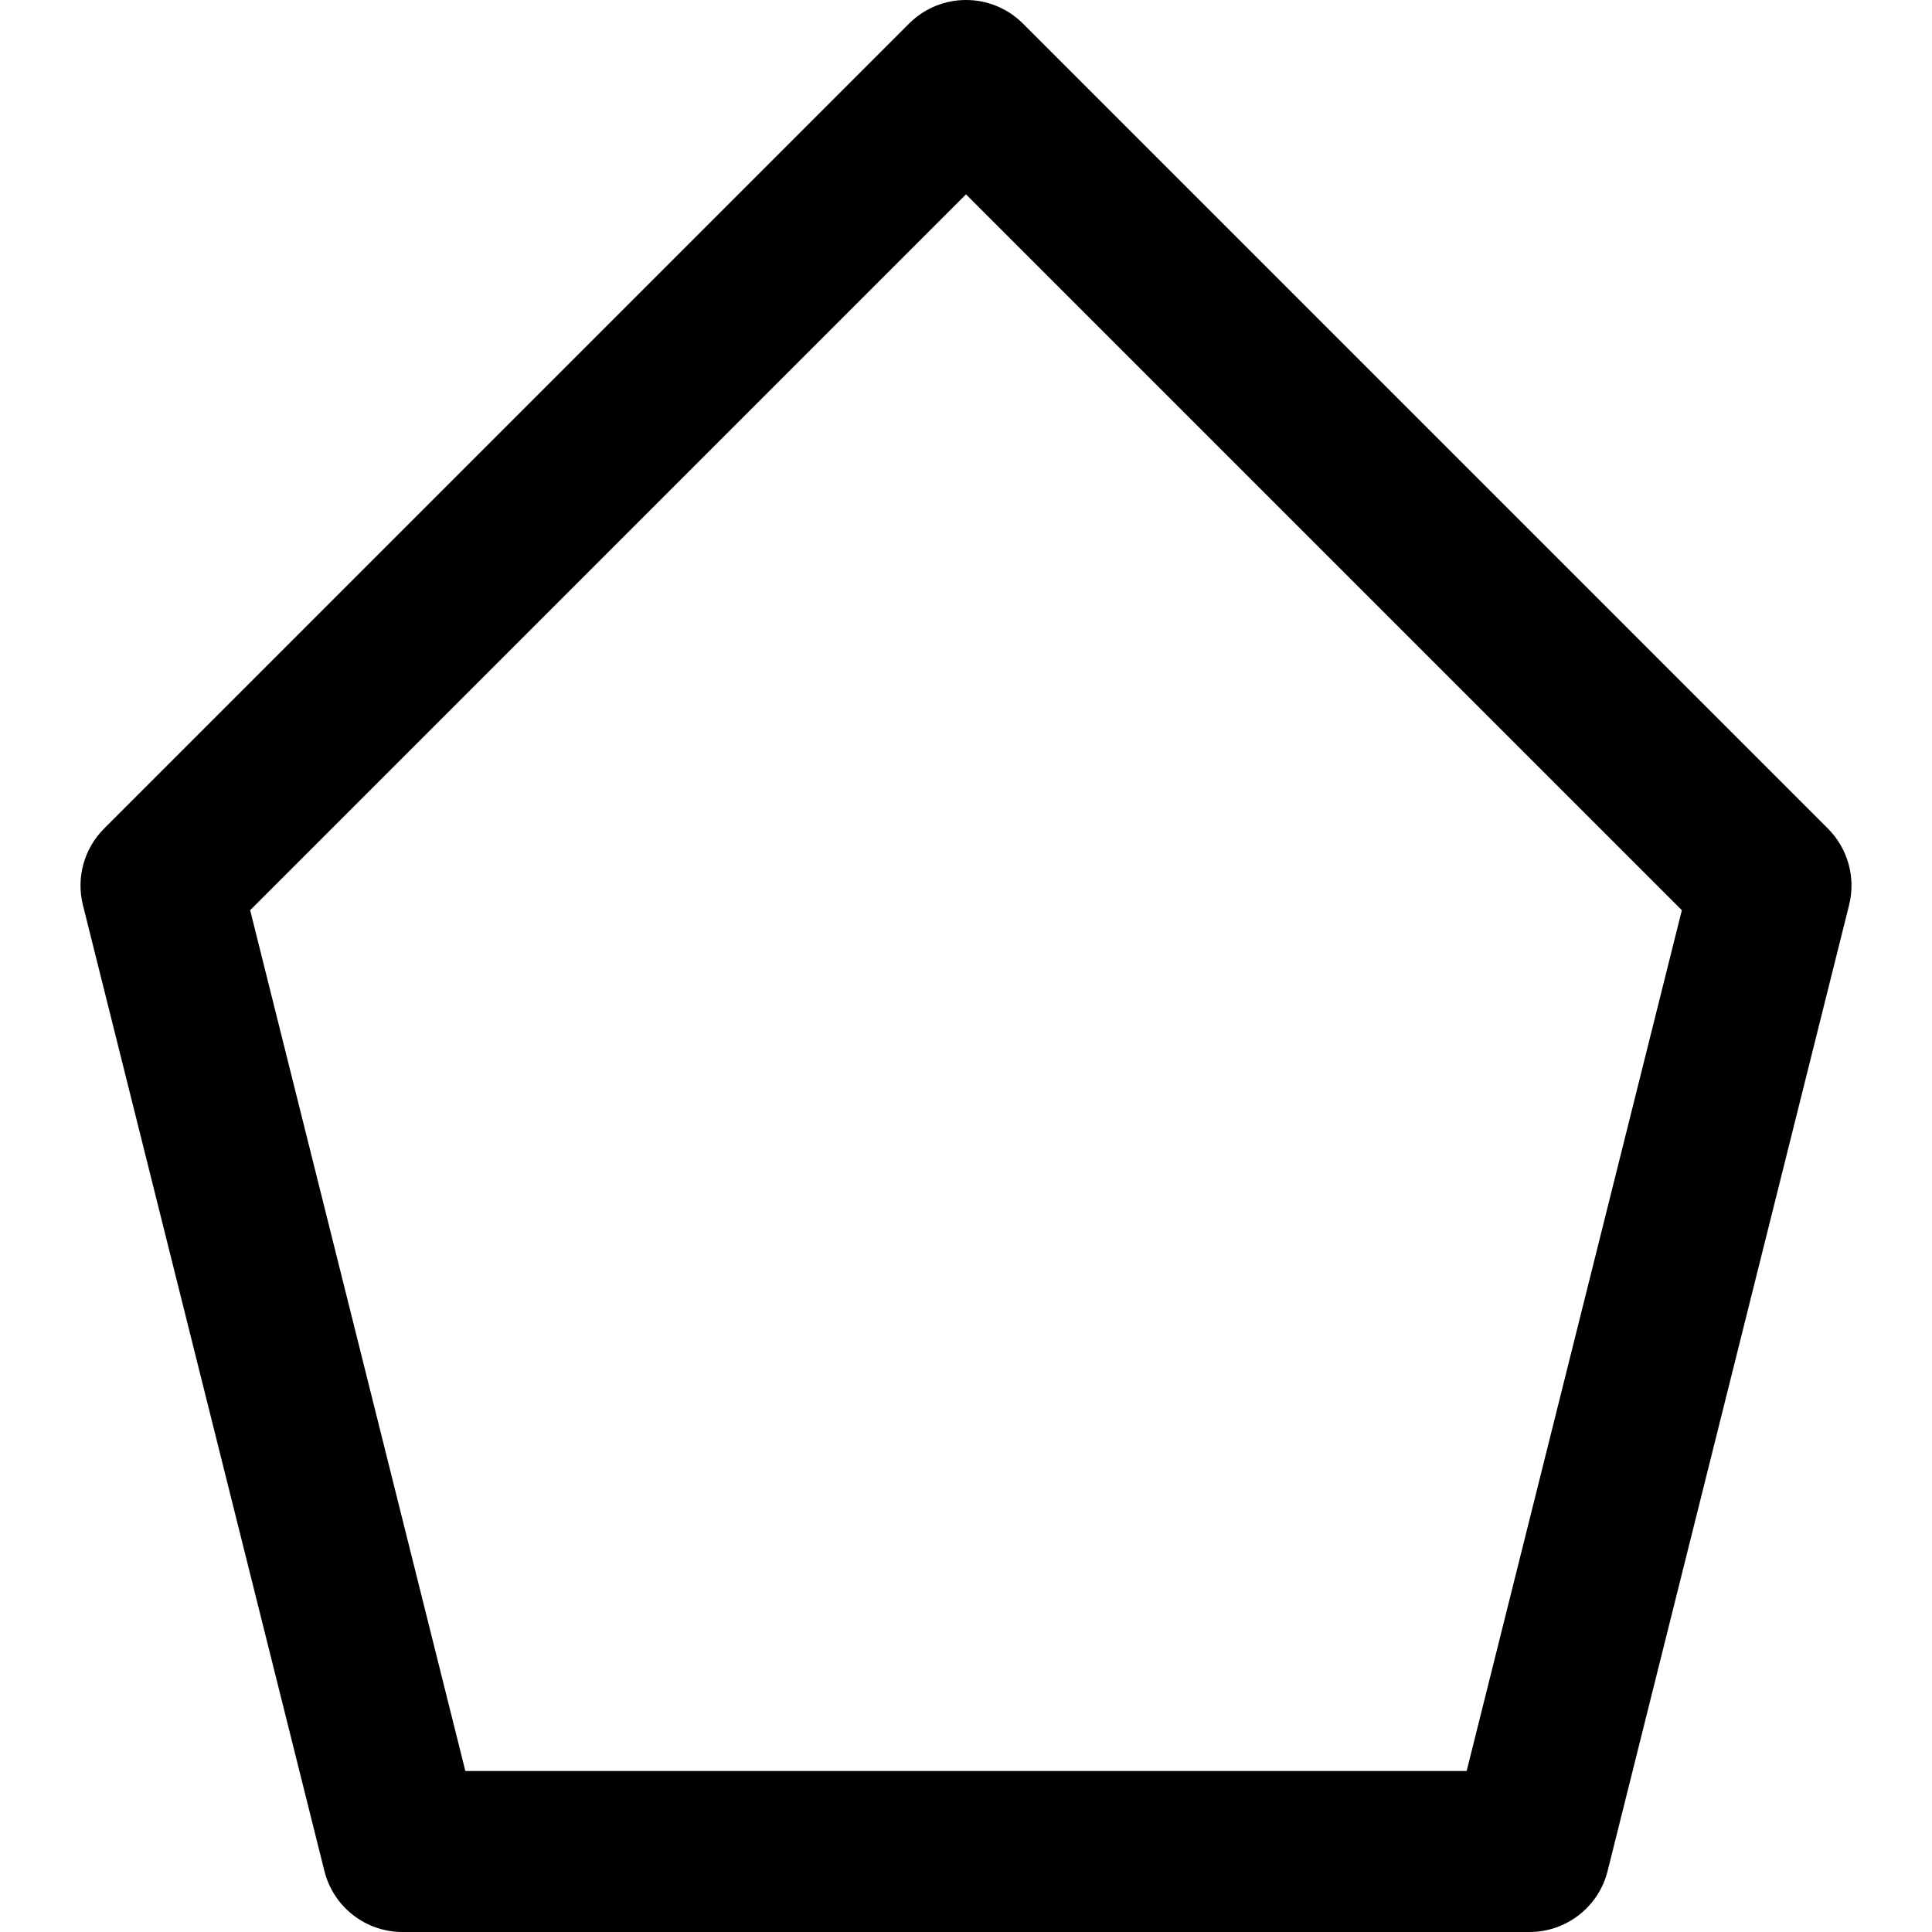
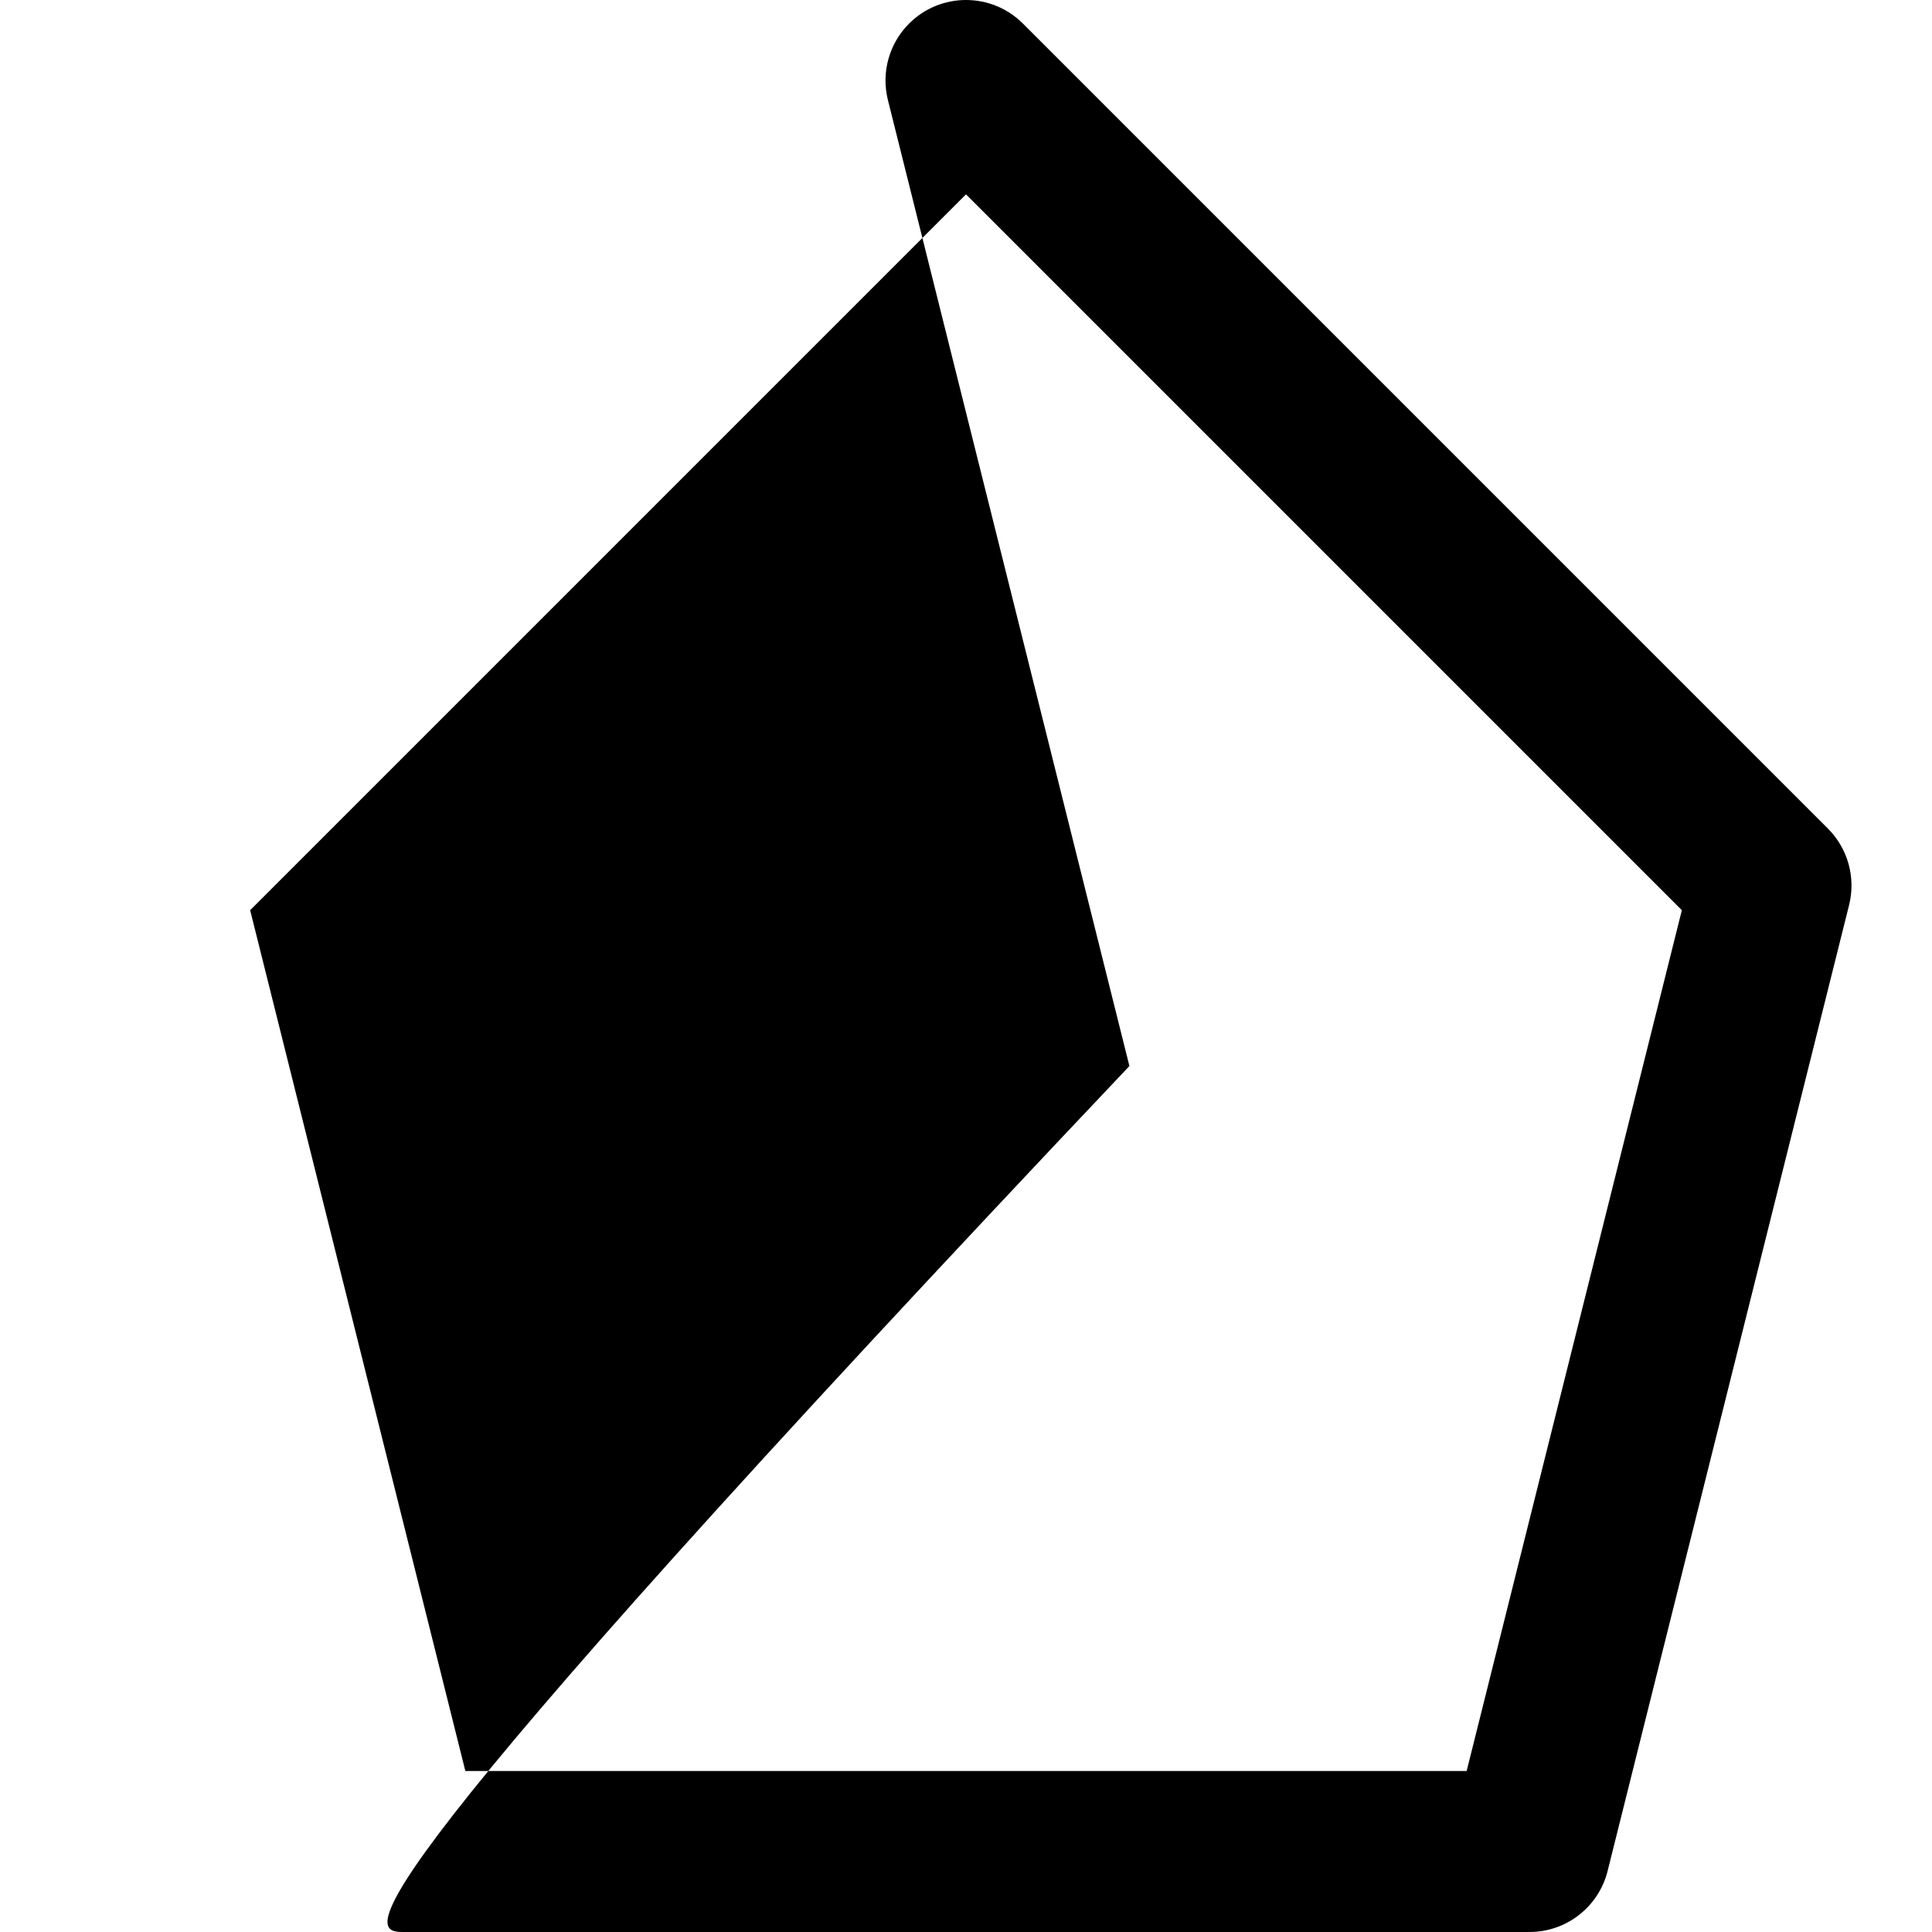
<svg xmlns="http://www.w3.org/2000/svg" version="1.1" id="Layer_1" x="0px" y="0px" viewBox="0 0 512 512" style="enable-background:new 0 0 512 512;" xml:space="preserve">
  <g>
    <g>
-       <path d="M484.418,219.582L271.085,6.248c-8.331-8.331-21.839-8.331-30.17,0L27.582,219.582    c-5.299,5.299-7.429,12.989-5.611,20.259l64,256C88.345,505.338,96.878,512,106.667,512h298.667    c9.789,0,18.322-6.662,20.696-16.159l64-256C491.847,232.571,489.717,224.88,484.418,219.582z M388.677,469.333H123.323    L66.293,241.211L256,51.503l189.707,189.707L388.677,469.333z" />
+       <path d="M484.418,219.582L271.085,6.248c-8.331-8.331-21.839-8.331-30.17,0c-5.299,5.299-7.429,12.989-5.611,20.259l64,256C88.345,505.338,96.878,512,106.667,512h298.667    c9.789,0,18.322-6.662,20.696-16.159l64-256C491.847,232.571,489.717,224.88,484.418,219.582z M388.677,469.333H123.323    L66.293,241.211L256,51.503l189.707,189.707L388.677,469.333z" />
    </g>
  </g>
  <g>
</g>
  <g>
</g>
  <g>
</g>
  <g>
</g>
  <g>
</g>
  <g>
</g>
  <g>
</g>
  <g>
</g>
  <g>
</g>
  <g>
</g>
  <g>
</g>
  <g>
</g>
  <g>
</g>
  <g>
</g>
  <g>
</g>
</svg>